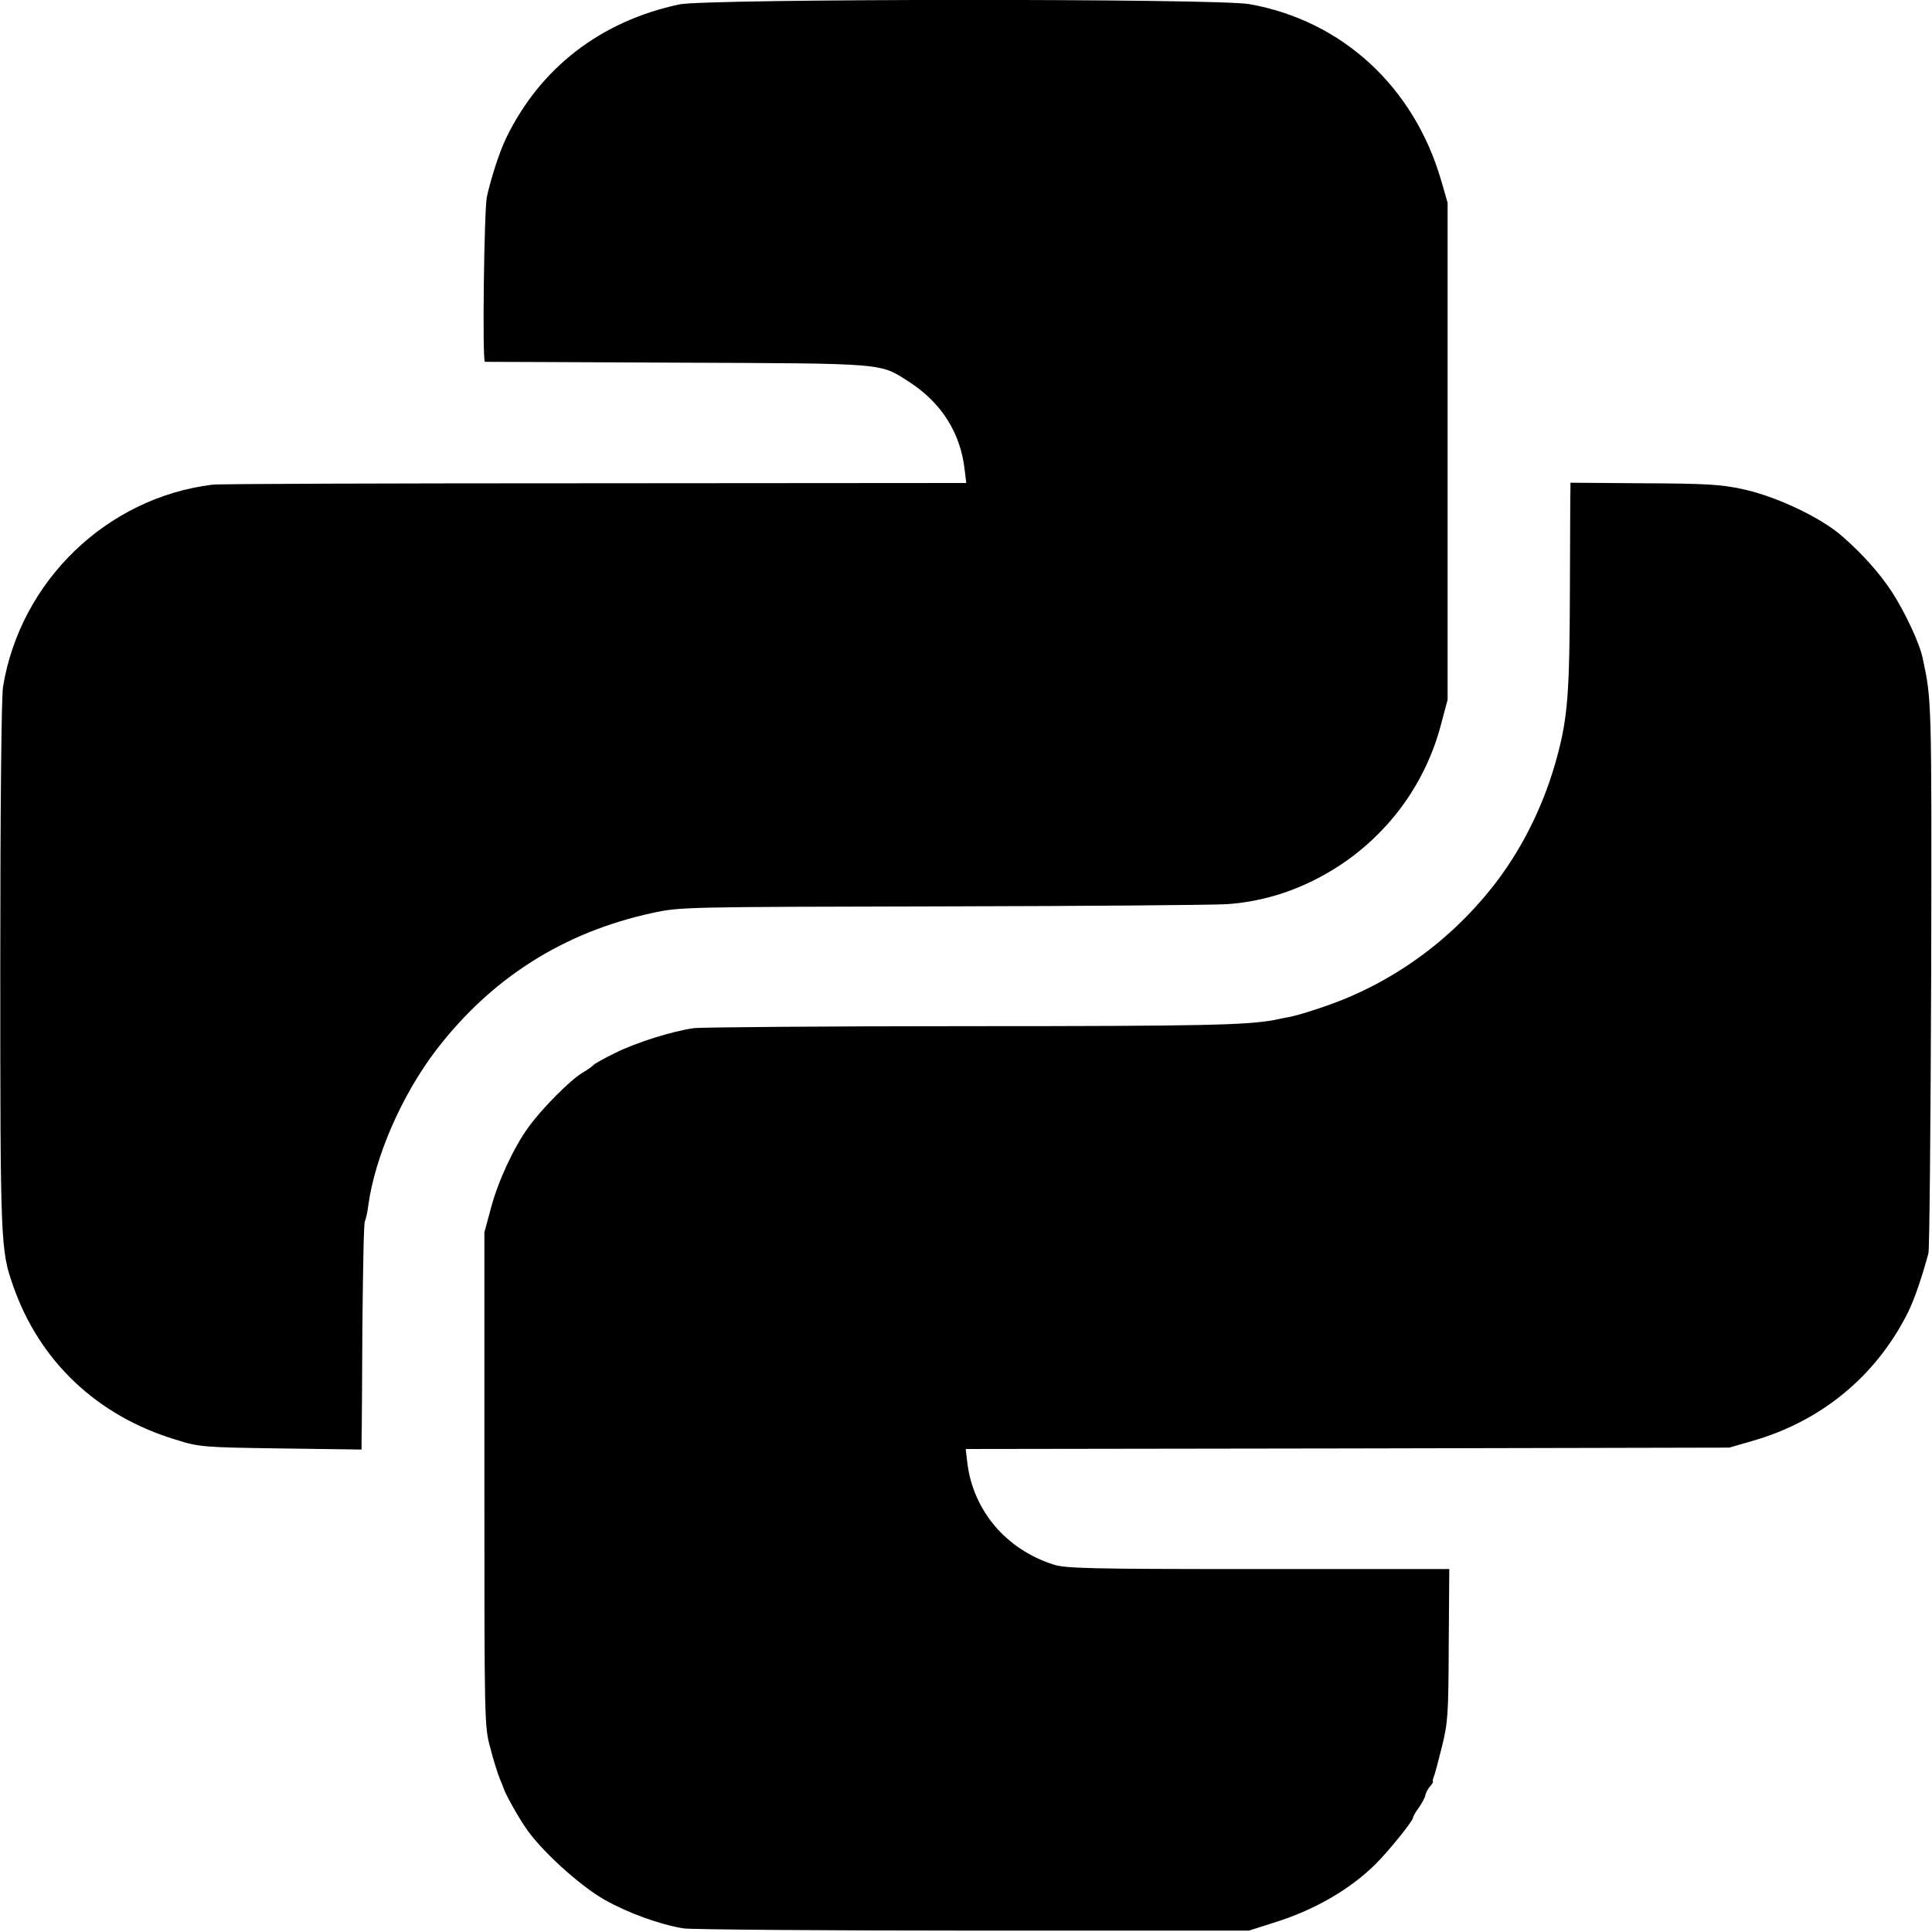
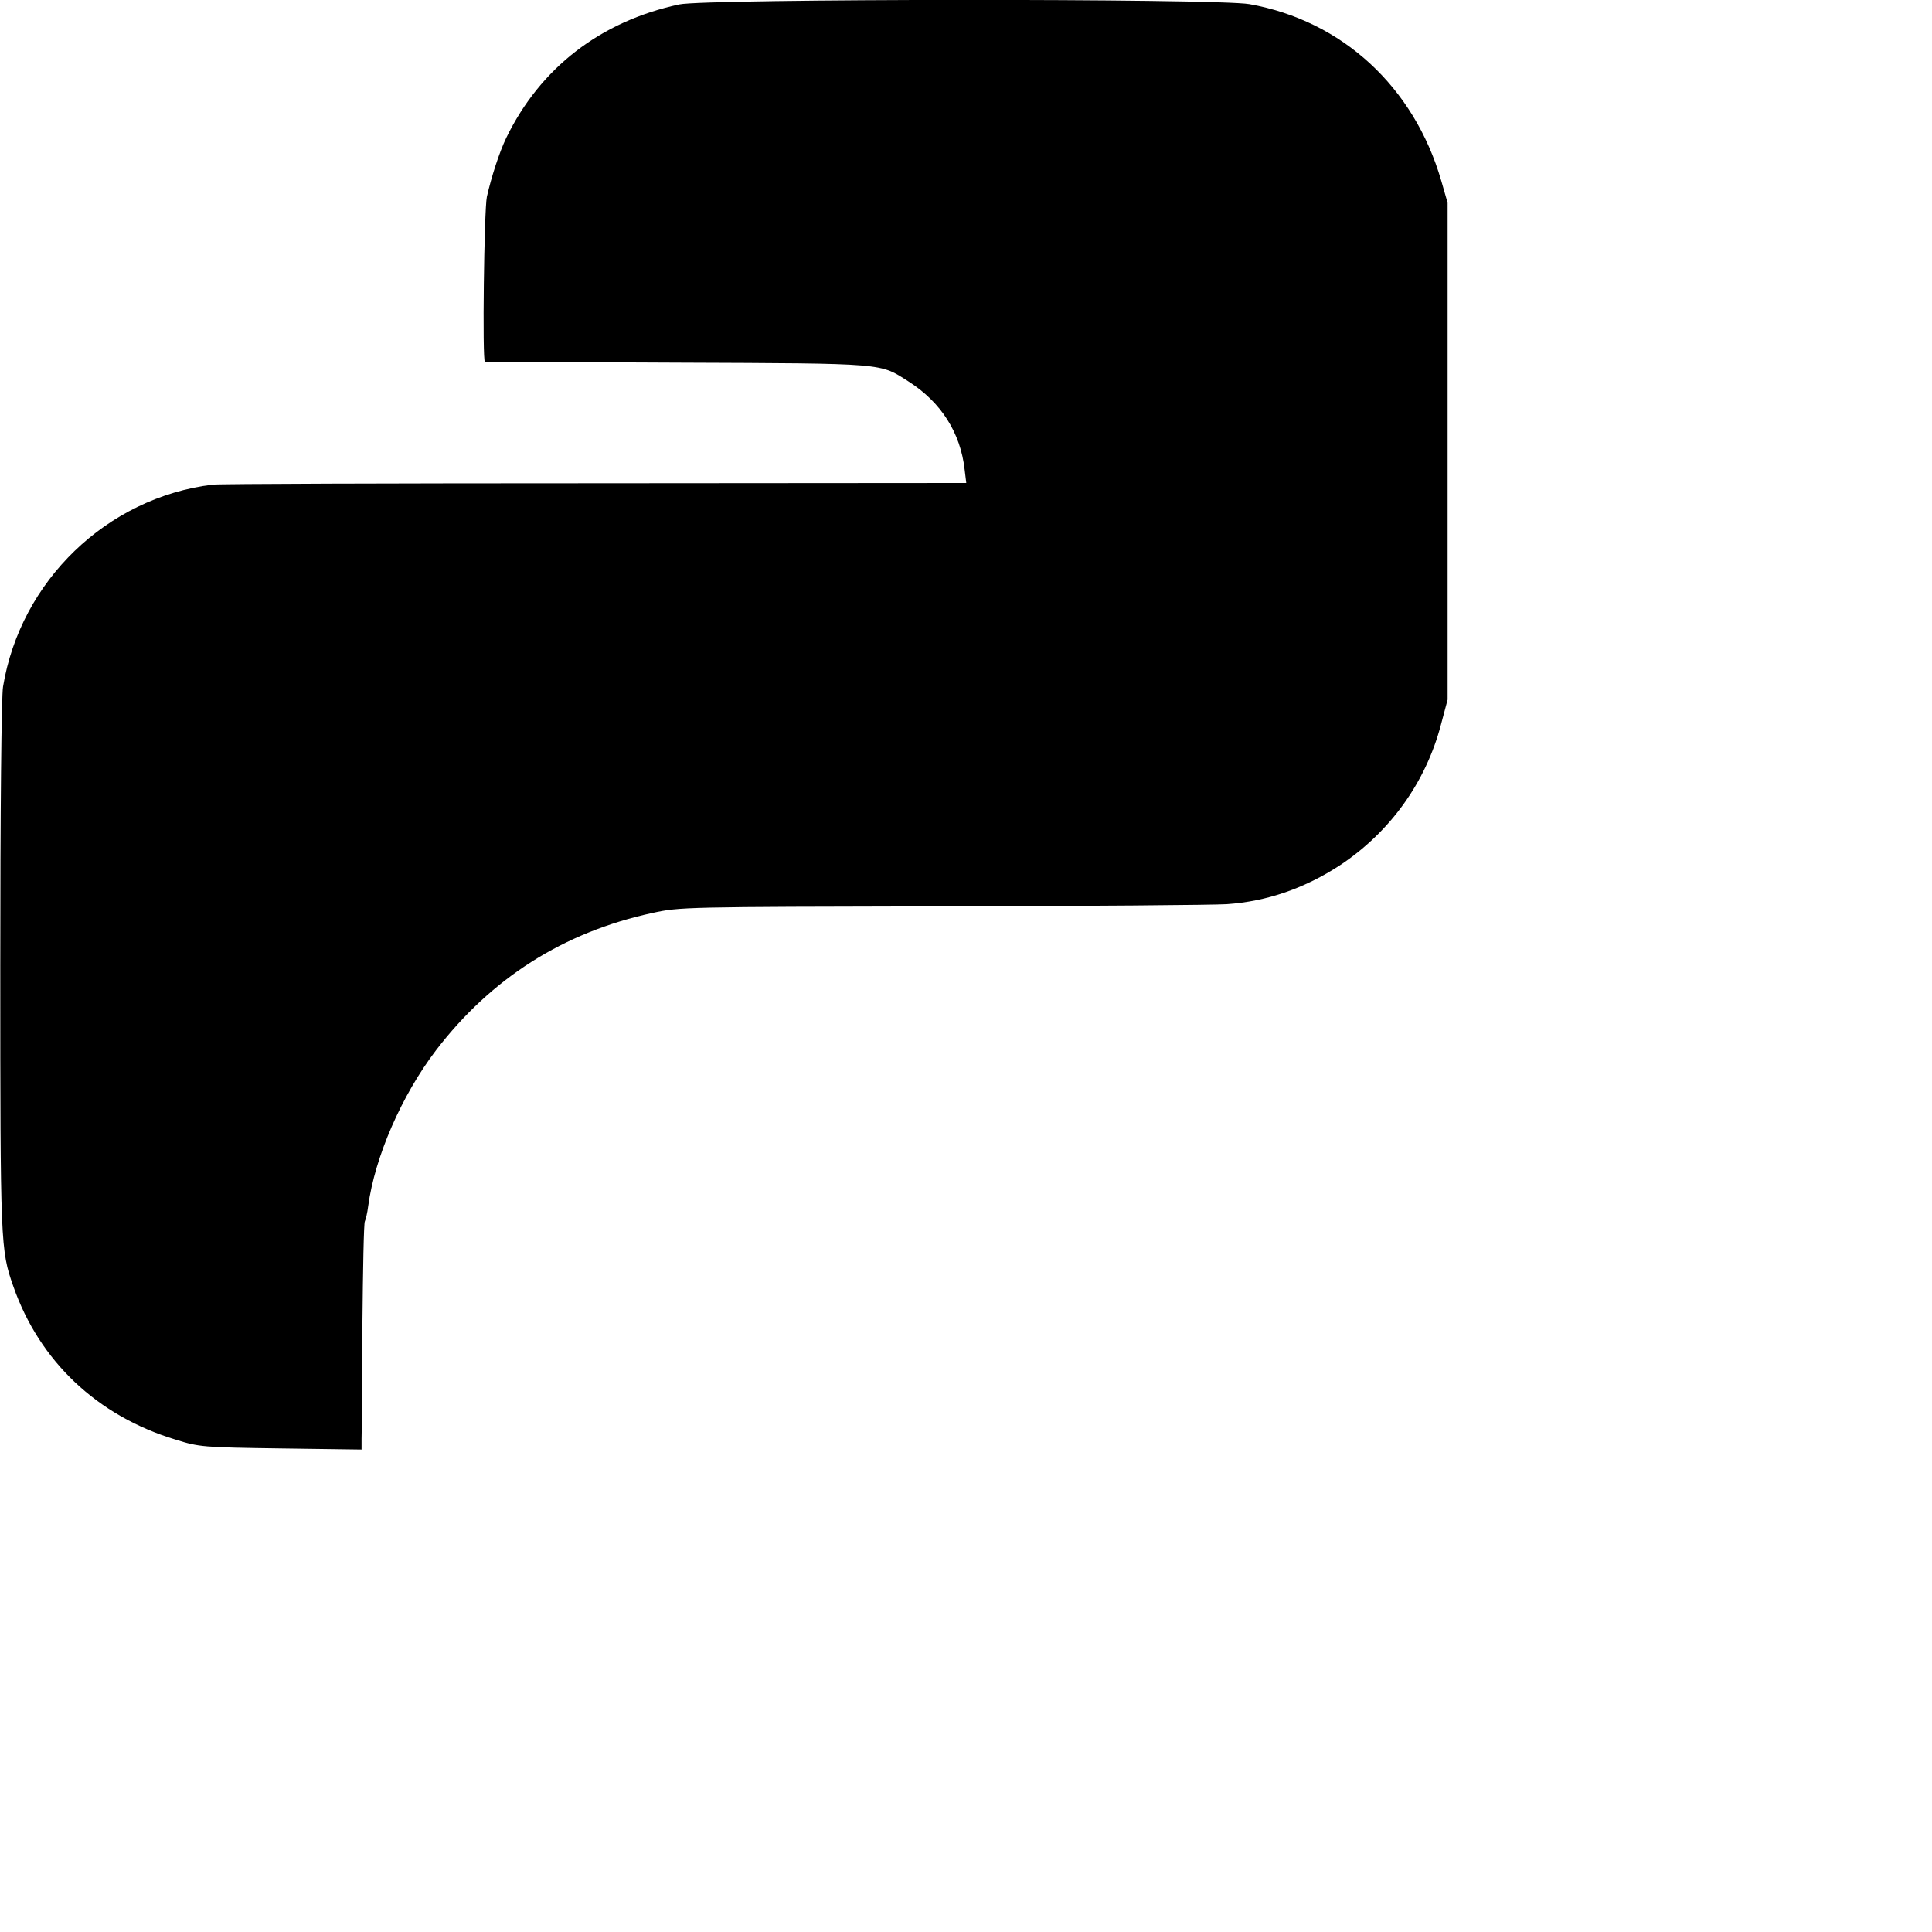
<svg xmlns="http://www.w3.org/2000/svg" version="1.0" width="700pt" height="700pt" viewBox="0 0 700 700" preserveAspectRatio="xMidYMid meet">
  <g transform="translate(0,700) scale(0.1,-0.1)" fill="#000000" stroke="none">
    <path d="M2461 6984 c-285 -61 -504 -230 -627 -484 -25 -52 -54 -142 -70 -213 -10 -47 -17 -597 -7 -598 4 0 319 -1 698 -3 763 -3 731 -1 838 -69 117 -75 187 -185 202 -318 l6 -49 -1343 -1 c-739 0 -1363 -2 -1388 -5 -383 -47 -696 -349 -759 -732 -6 -33 -10 -459 -10 -1012 0 -1010 1 -1029 47 -1160 95 -272 304 -470 588 -556 86 -27 98 -28 382 -32 l292 -4 0 39 c1 21 2 205 3 408 2 204 5 375 9 380 3 6 9 30 12 55 24 178 121 401 246 565 200 261 461 427 783 497 101 22 111 22 1052 24 523 1 986 5 1030 8 146 10 283 58 410 141 181 120 311 300 366 510 l24 90 0 900 0 900 -23 80 c-99 341 -359 580 -695 640 -117 21 -1969 20 -2066 -1z" />
-     <path d="M5690 5228 c-1 -13 -1 -181 -2 -375 -1 -355 -8 -449 -43 -582 -44 -171 -122 -333 -223 -466 -161 -211 -379 -369 -627 -453 -49 -17 -103 -33 -120 -36 -16 -3 -43 -8 -60 -12 -99 -18 -251 -22 -1105 -22 -520 0 -967 -4 -995 -7 -79 -11 -210 -52 -288 -91 -39 -19 -74 -39 -77 -43 -3 -4 -21 -17 -40 -28 -45 -27 -149 -132 -196 -198 -53 -73 -111 -198 -136 -295 l-23 -85 0 -895 c0 -886 0 -896 22 -975 11 -44 27 -93 34 -110 7 -16 13 -32 14 -35 3 -14 51 -101 78 -140 54 -82 196 -211 287 -263 87 -49 201 -90 287 -104 26 -4 498 -8 1048 -8 l1000 0 88 28 c149 46 278 121 371 213 50 50 136 157 136 169 0 4 9 20 21 36 11 16 22 36 23 43 1 8 8 22 16 32 8 9 14 18 12 18 -2 1 -1 8 2 16 4 8 17 58 30 110 22 88 24 116 25 370 l2 275 -693 0 c-613 0 -699 2 -743 17 -170 55 -288 194 -310 366 l-6 52 1383 2 1383 3 80 23 c252 71 452 235 568 467 22 44 51 128 74 214 4 14 8 469 10 1011 2 998 2 994 -31 1146 -11 54 -64 166 -111 239 -43 66 -105 136 -178 200 -77 69 -242 147 -364 173 -78 17 -135 20 -358 21 l-265 2 0 -23z" />
  </g>
</svg>